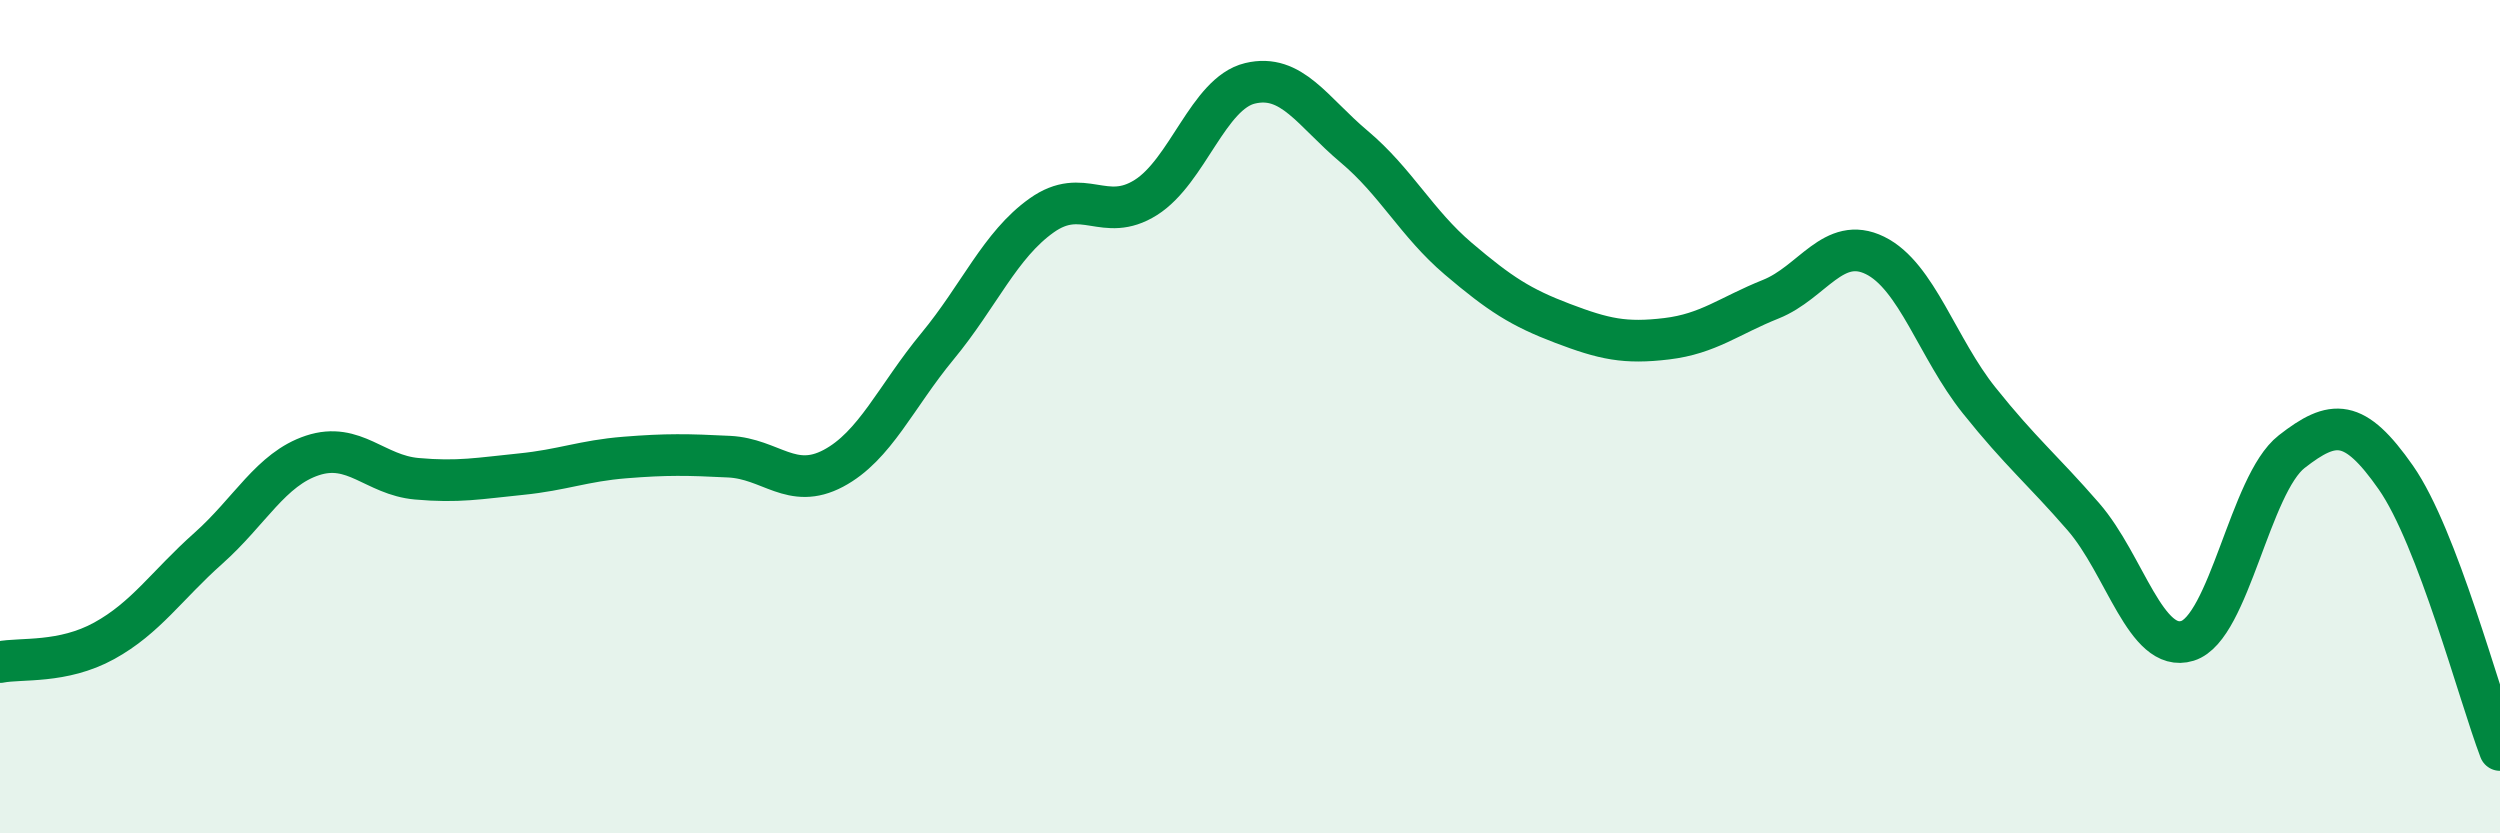
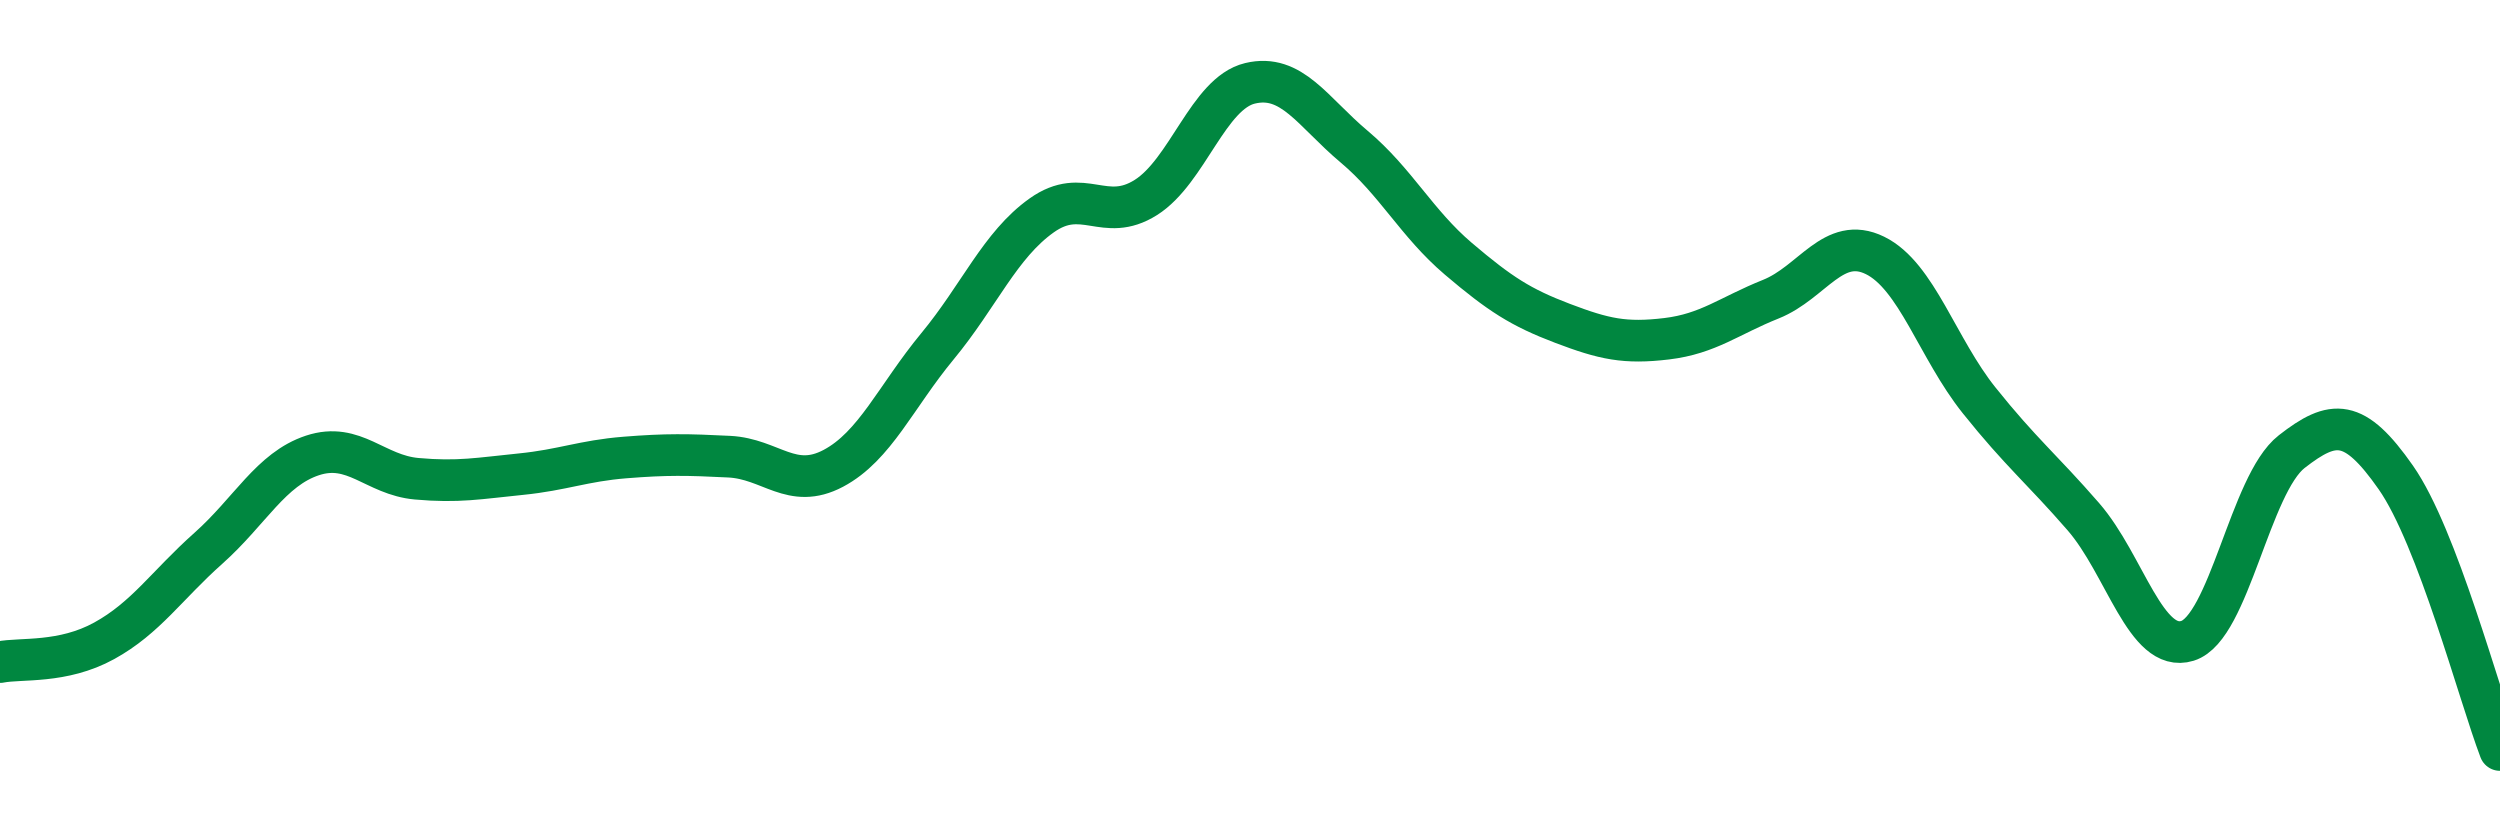
<svg xmlns="http://www.w3.org/2000/svg" width="60" height="20" viewBox="0 0 60 20">
-   <path d="M 0,15.89 C 0.5,15.79 1.5,15.93 2.5,15.38 C 3.5,14.83 4,14.05 5,13.16 C 6,12.27 6.5,11.26 7.5,10.93 C 8.5,10.6 9,11.4 10,11.49 C 11,11.58 11.5,11.48 12.5,11.38 C 13.5,11.28 14,11.06 15,10.98 C 16,10.9 16.5,10.91 17.5,10.96 C 18.5,11.01 19,11.77 20,11.24 C 21,10.71 21.5,9.52 22.5,8.31 C 23.5,7.1 24,5.88 25,5.17 C 26,4.46 26.5,5.37 27.5,4.74 C 28.5,4.11 29,2.24 30,2 C 31,1.76 31.5,2.68 32.5,3.52 C 33.5,4.36 34,5.36 35,6.21 C 36,7.06 36.5,7.38 37.5,7.76 C 38.5,8.14 39,8.25 40,8.13 C 41,8.01 41.5,7.58 42.5,7.18 C 43.5,6.78 44,5.64 45,6.13 C 46,6.62 46.5,8.36 47.5,9.61 C 48.5,10.86 49,11.25 50,12.4 C 51,13.55 51.5,15.69 52.5,15.38 C 53.5,15.07 54,11.62 55,10.84 C 56,10.06 56.5,10.03 57.5,11.46 C 58.5,12.89 59.5,16.69 60,18L60 20L0 20Z" fill="#008740" opacity="0.1" stroke-linecap="round" stroke-linejoin="round" />
  <path d="M 0,15.89 C 0.5,15.79 1.5,15.93 2.5,15.38 C 3.5,14.83 4,14.05 5,13.16 C 6,12.27 6.5,11.26 7.5,10.93 C 8.5,10.6 9,11.4 10,11.49 C 11,11.58 11.5,11.48 12.5,11.38 C 13.5,11.28 14,11.06 15,10.98 C 16,10.9 16.5,10.91 17.5,10.96 C 18.5,11.01 19,11.77 20,11.24 C 21,10.71 21.5,9.52 22.5,8.31 C 23.5,7.1 24,5.88 25,5.17 C 26,4.46 26.5,5.37 27.5,4.74 C 28.5,4.11 29,2.24 30,2 C 31,1.76 31.5,2.68 32.5,3.52 C 33.5,4.36 34,5.36 35,6.21 C 36,7.06 36.5,7.38 37.5,7.76 C 38.5,8.14 39,8.25 40,8.13 C 41,8.01 41.5,7.58 42.5,7.18 C 43.5,6.78 44,5.64 45,6.13 C 46,6.62 46.5,8.36 47.5,9.61 C 48.5,10.86 49,11.25 50,12.4 C 51,13.55 51.5,15.69 52.5,15.38 C 53.5,15.07 54,11.62 55,10.84 C 56,10.06 56.5,10.03 57.5,11.46 C 58.5,12.89 59.5,16.69 60,18" stroke="#008740" stroke-width="1" fill="none" stroke-linecap="round" stroke-linejoin="round" />
</svg>